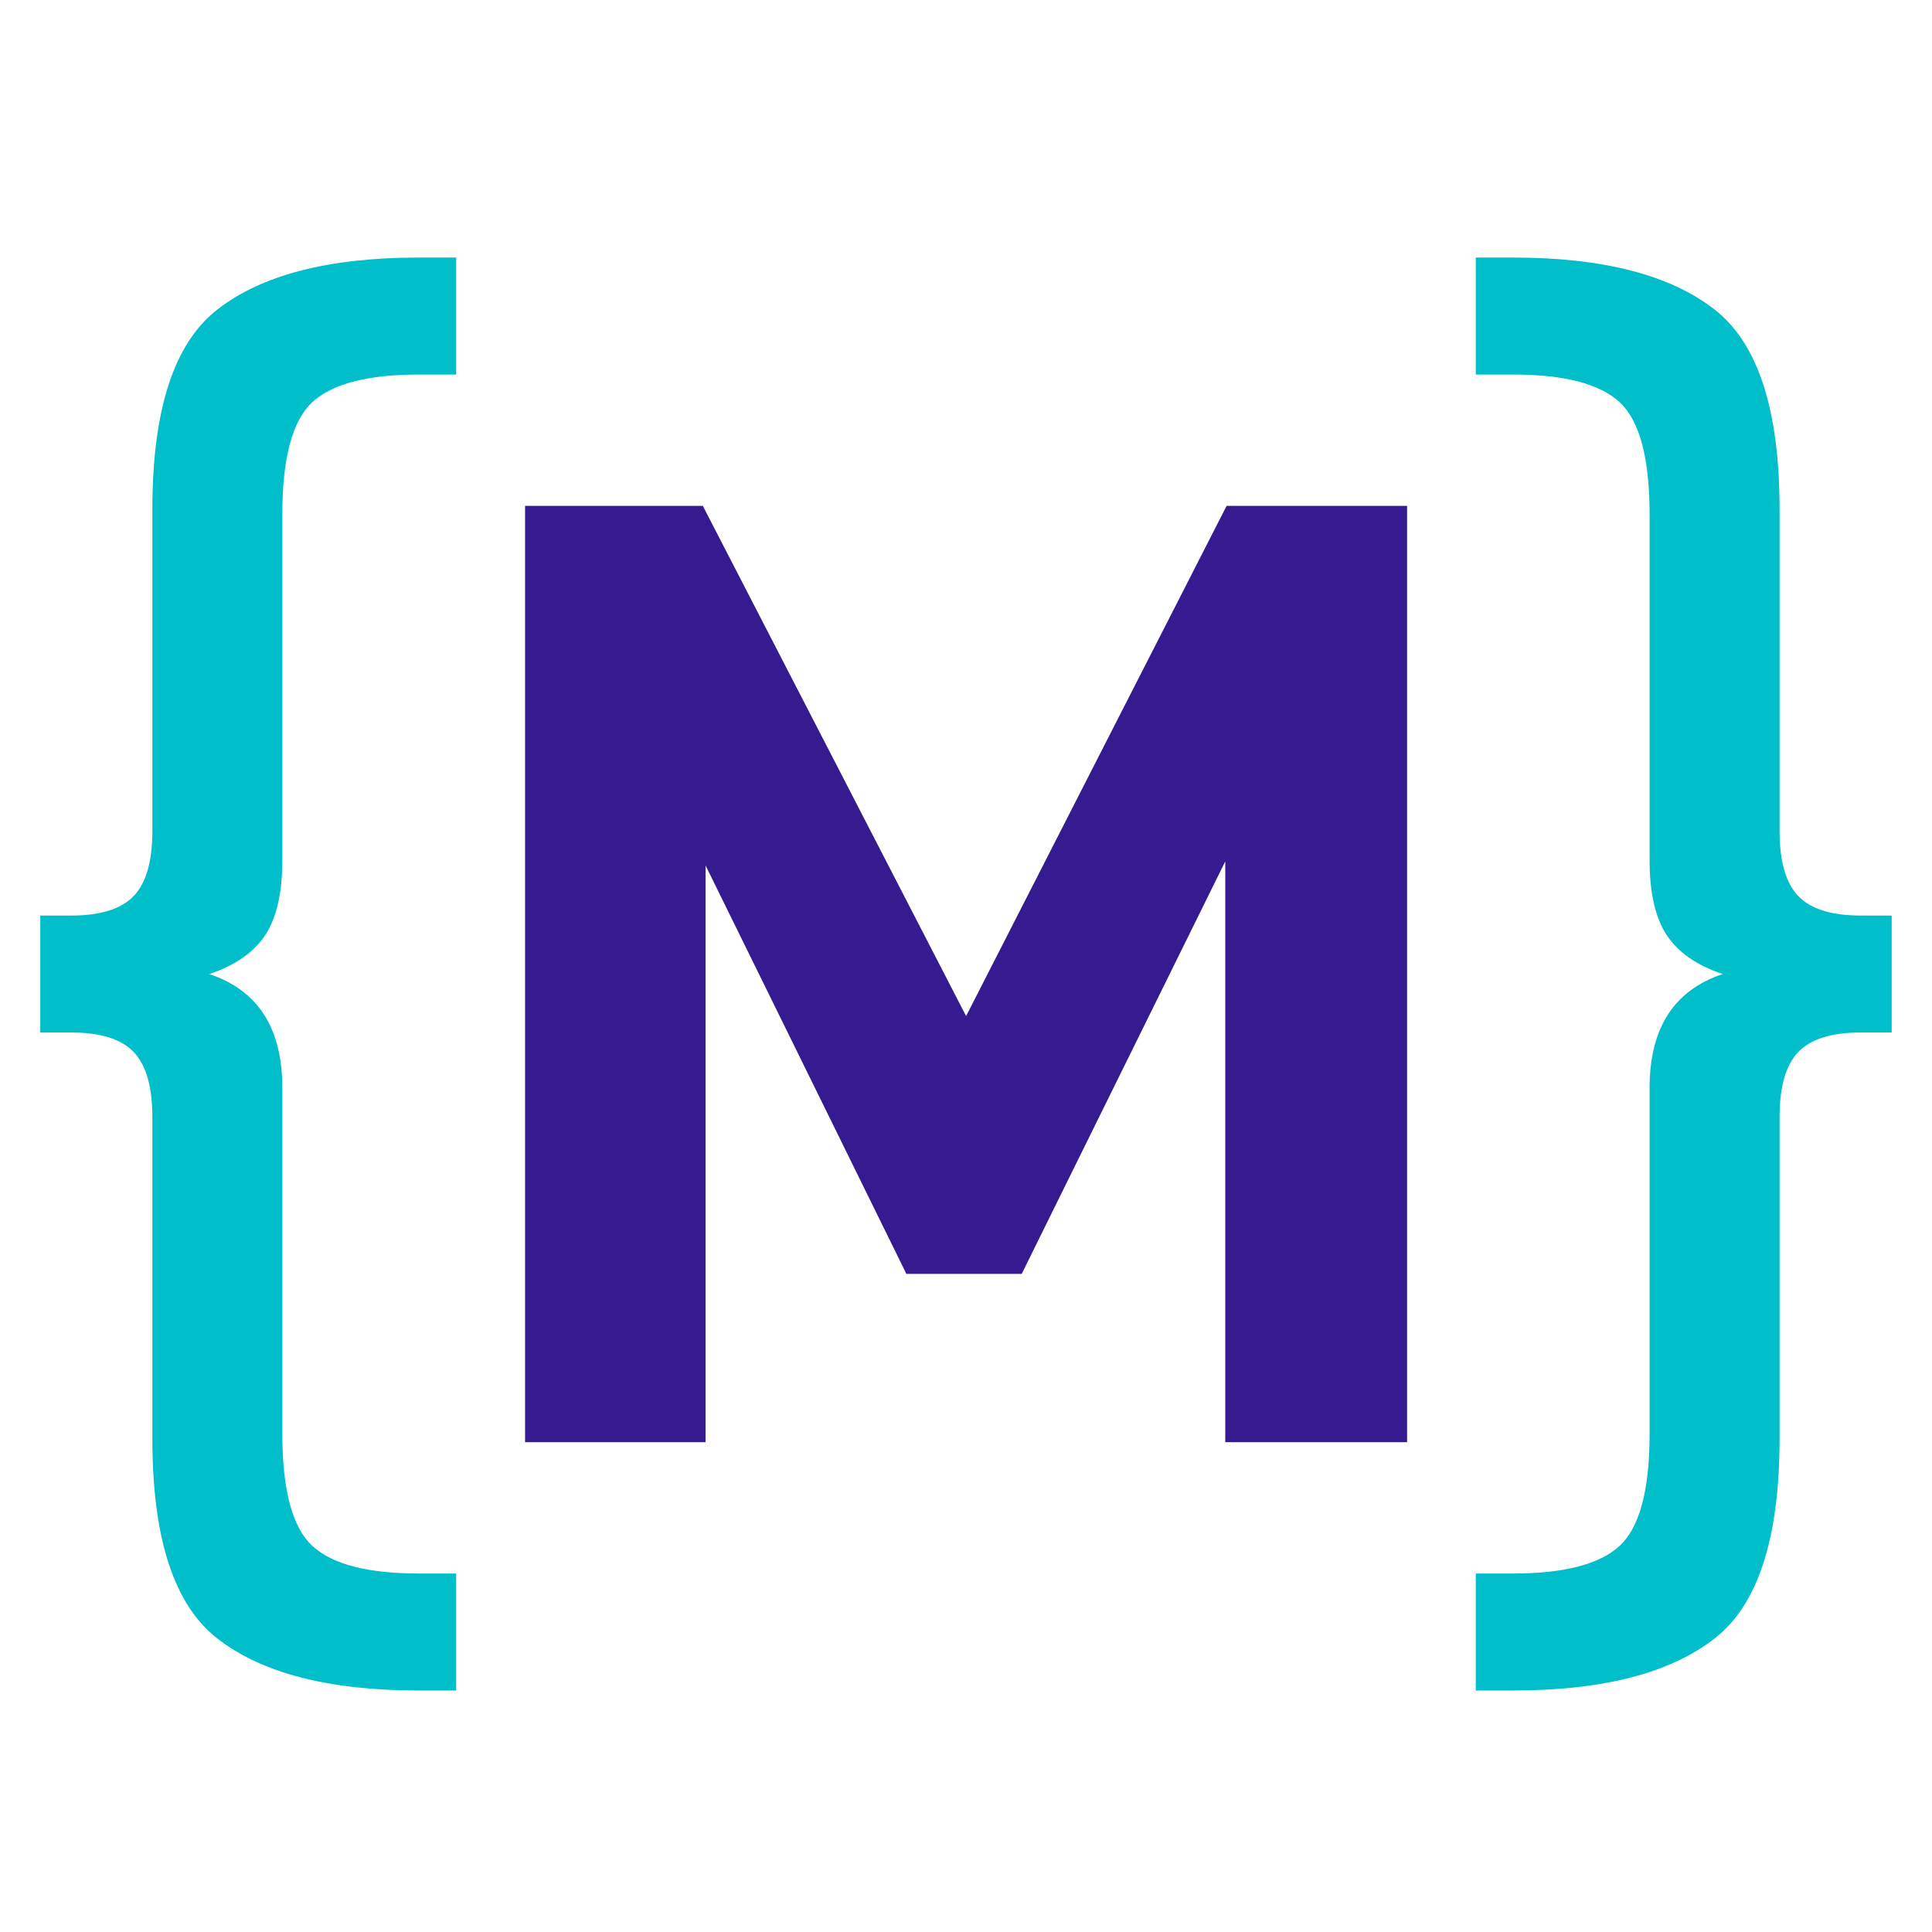
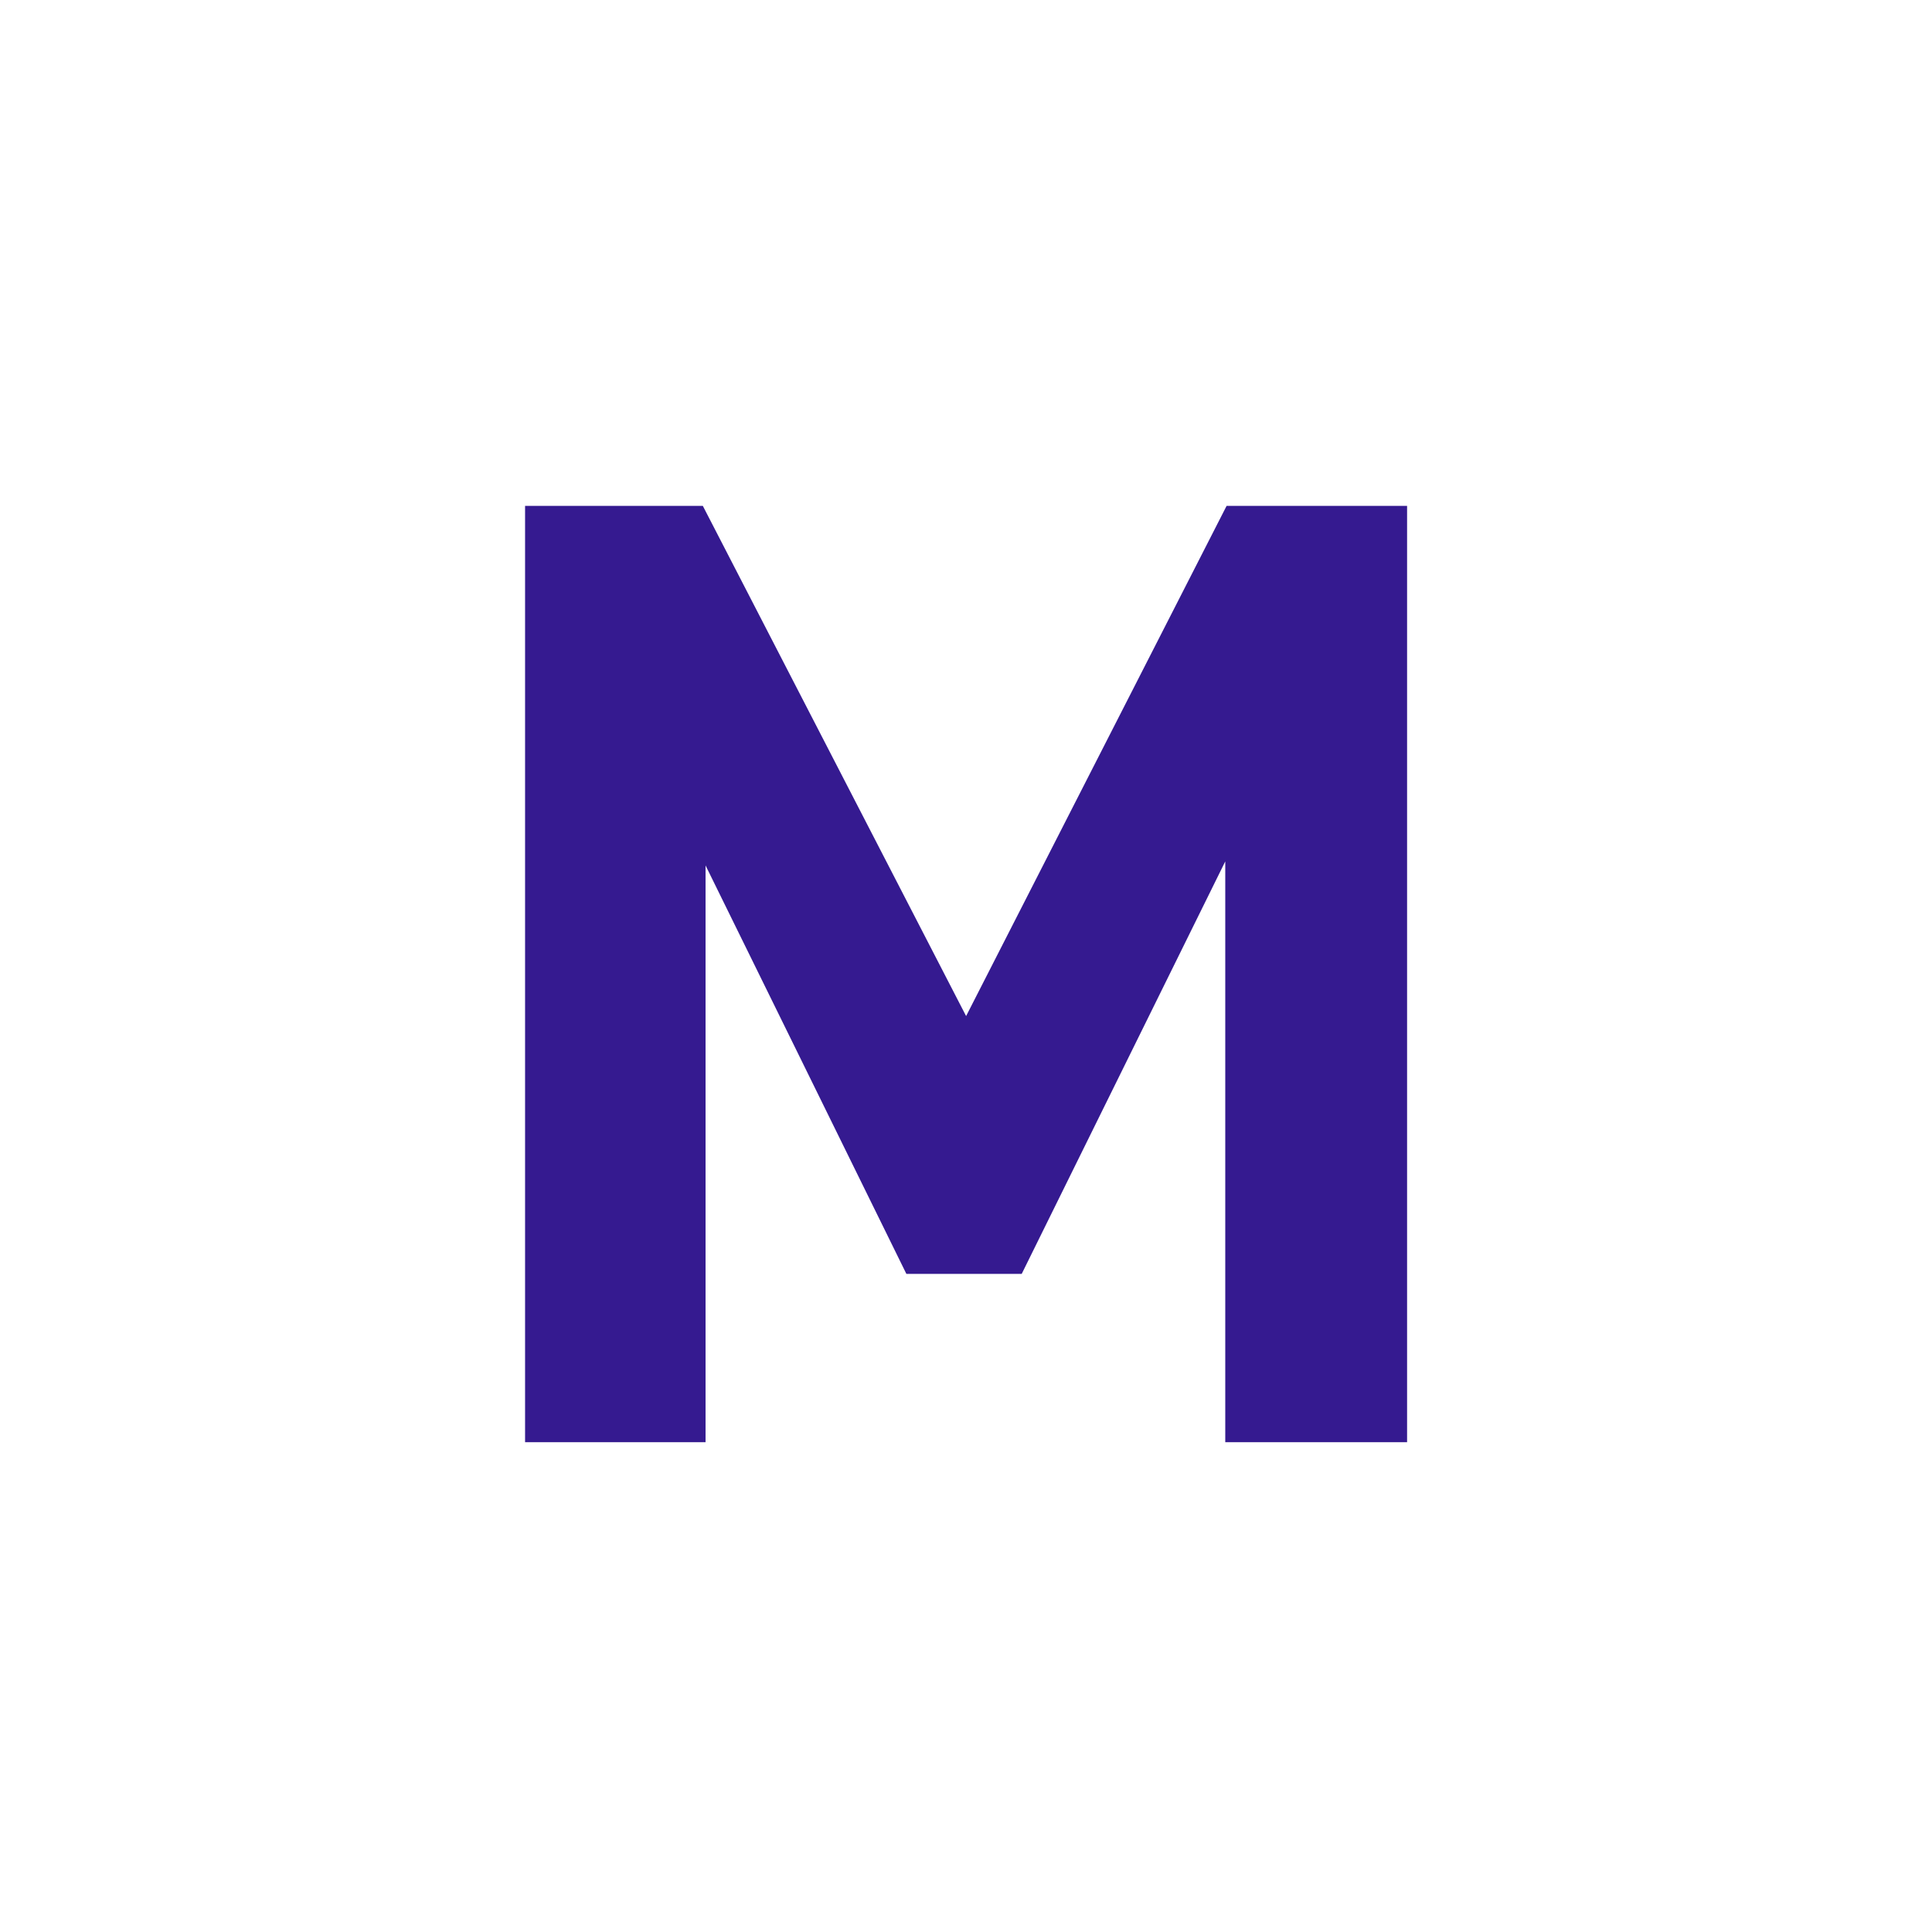
<svg xmlns="http://www.w3.org/2000/svg" stroke-width="0.501" stroke-linejoin="bevel" fill-rule="evenodd" version="1.1" overflow="visible" width="36pt" height="36pt" viewBox="0 0 36 36">
  <defs>
	</defs>
  <g id="Document" fill="none" stroke="black" font-family="Times New Roman" font-size="16" transform="scale(1 -1)">
    <g id="Spread" transform="translate(0 -36)">
      <g id="Layer 1">
        <g id="Group" fill-rule="nonzero" stroke-linejoin="round" stroke-linecap="round" stroke="none">
          <g id="Group_1" stroke-width="0.939" fill="#00bfcb" stroke-miterlimit="79.84">
            <g id="Group_2">
-               <path d="M 5.261,26.418 L 5.261,19.97 C 5.261,19.364 5.155,18.9 4.943,18.577 C 4.731,18.254 4.383,18.012 3.899,17.85 C 4.807,17.548 5.261,16.841 5.261,15.731 L 5.261,9.283 C 5.261,8.234 5.448,7.538 5.821,7.194 C 6.194,6.851 6.855,6.68 7.804,6.68 L 8.5,6.68 L 8.5,4.5 L 7.804,4.5 C 6.129,4.5 4.877,4.823 4.05,5.469 C 3.243,6.095 2.839,7.336 2.839,9.192 L 2.839,15.186 C 2.839,15.752 2.723,16.155 2.491,16.397 C 2.259,16.64 1.87,16.761 1.325,16.761 L 0.75,16.761 L 0.75,18.94 L 1.325,18.94 C 1.87,18.94 2.259,19.061 2.491,19.304 C 2.723,19.546 2.839,19.949 2.839,20.514 L 2.839,26.509 C 2.839,28.365 3.243,29.606 4.05,30.232 C 4.877,30.878 6.129,31.201 7.804,31.201 L 8.5,31.201 L 8.5,29.021 L 7.804,29.021 C 6.855,29.021 6.194,28.85 5.821,28.507 C 5.448,28.163 5.261,27.467 5.261,26.418 Z" marker-start="none" marker-end="none" />
-             </g>
+               </g>
          </g>
          <g id="Group_3" stroke-width="0.628" fill="#351a90" stroke-miterlimit="79.84">
            <g id="Group_4">
              <path d="M 9.784,26.574 L 13.096,26.574 L 18.002,17.067 L 22.856,26.574 L 26.219,26.574 L 26.219,9.127 L 22.831,9.127 L 22.831,19.949 L 19.038,12.263 L 16.889,12.263 L 13.147,19.874 L 13.147,9.127 L 9.784,9.127 L 9.784,26.574 Z" marker-start="none" marker-end="none" />
            </g>
          </g>
          <g id="Group_5" stroke-width="0.939" fill="#00bfcb" stroke-miterlimit="79.84">
            <g id="Group_6">
-               <path d="M 30.738,26.418 L 30.738,19.97 C 30.738,19.364 30.844,18.9 31.056,18.577 C 31.268,18.254 31.616,18.012 32.1,17.85 C 31.192,17.548 30.738,16.841 30.738,15.731 L 30.738,9.283 C 30.738,8.234 30.551,7.538 30.178,7.194 C 29.805,6.851 29.144,6.68 28.195,6.68 L 27.499,6.68 L 27.499,4.5 L 28.195,4.5 C 29.87,4.5 31.121,4.823 31.949,5.469 C 32.756,6.095 33.16,7.336 33.16,9.192 L 33.16,15.186 C 33.16,15.752 33.276,16.155 33.508,16.397 C 33.74,16.64 34.129,16.761 34.673,16.761 L 35.249,16.761 L 35.249,18.94 L 34.673,18.94 C 34.129,18.94 33.74,19.061 33.508,19.304 C 33.276,19.546 33.16,19.949 33.16,20.514 L 33.16,26.509 C 33.16,28.365 32.756,29.606 31.949,30.232 C 31.121,30.878 29.87,31.201 28.195,31.201 L 27.499,31.201 L 27.499,29.021 L 28.195,29.021 C 29.144,29.021 29.805,28.85 30.178,28.507 C 30.551,28.163 30.738,27.467 30.738,26.418 Z" marker-start="none" marker-end="none" />
-             </g>
+               </g>
          </g>
        </g>
      </g>
    </g>
  </g>
</svg>